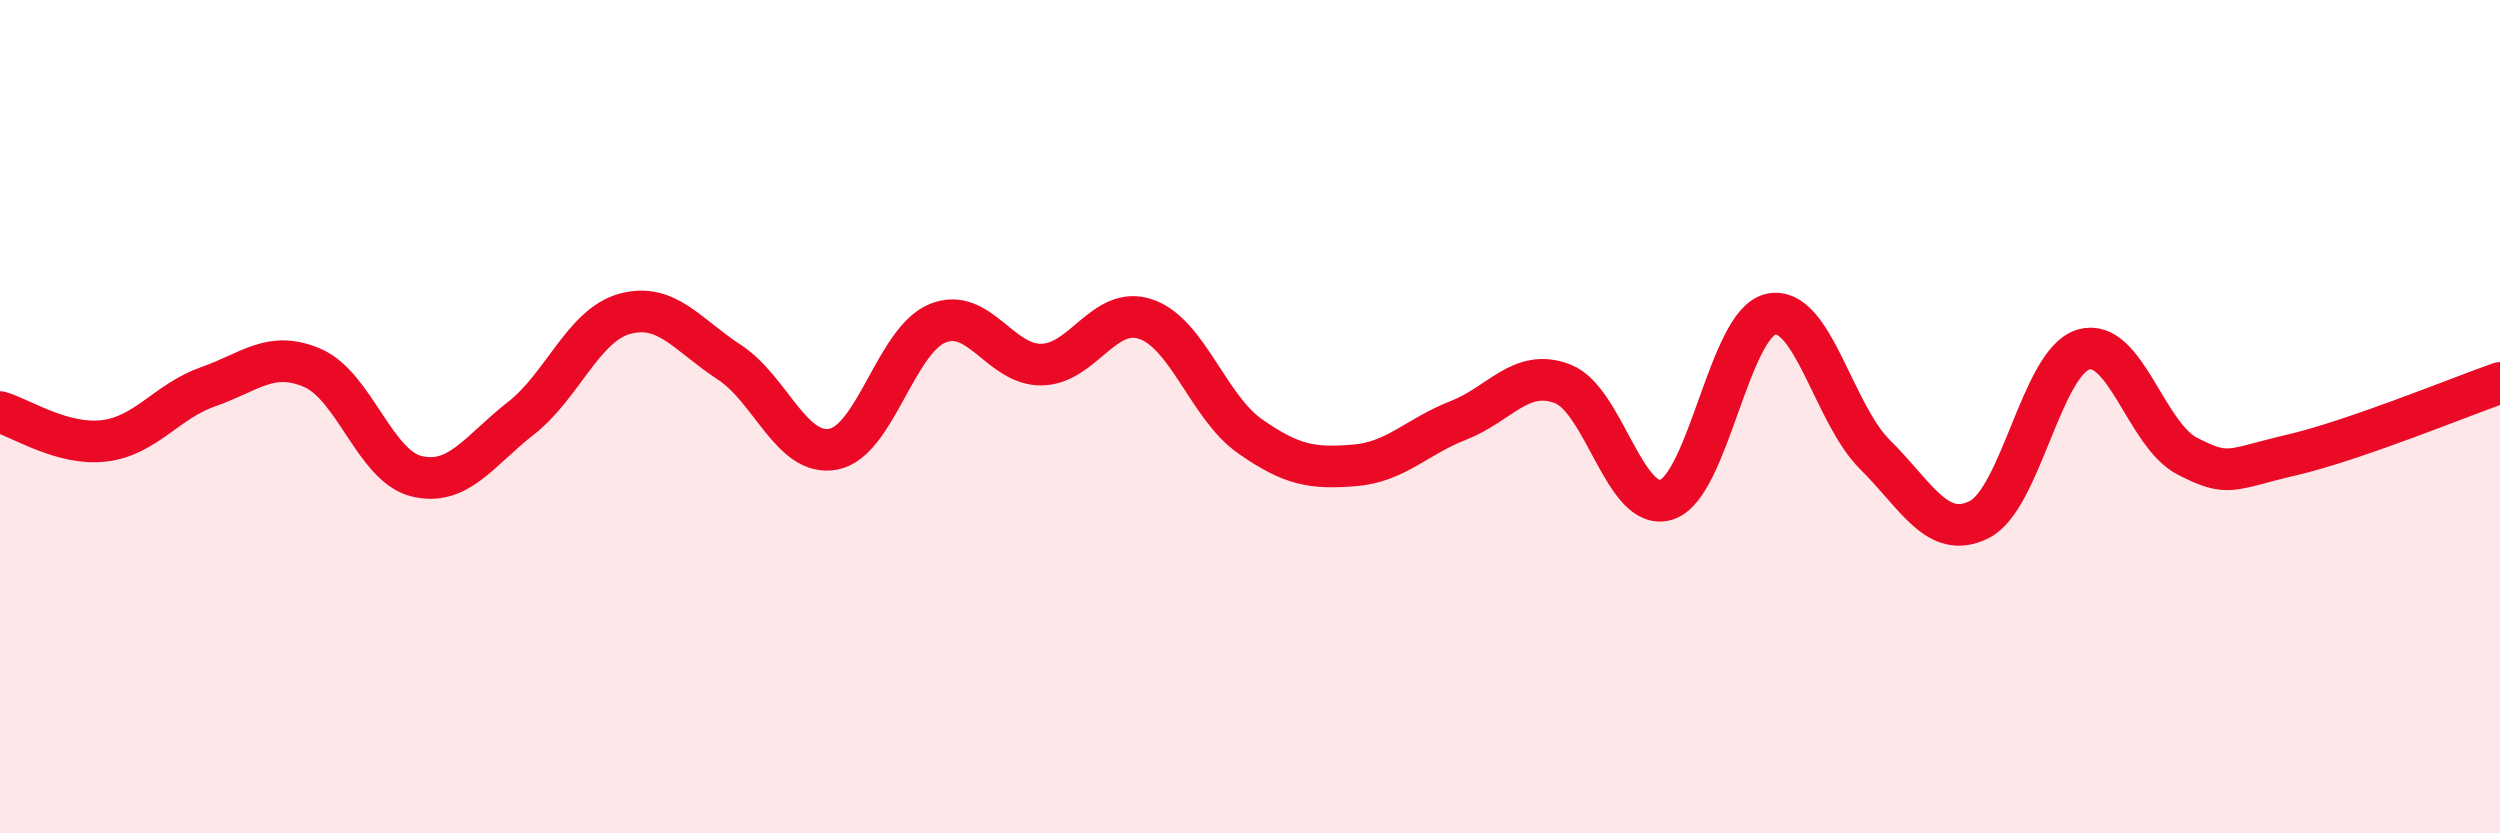
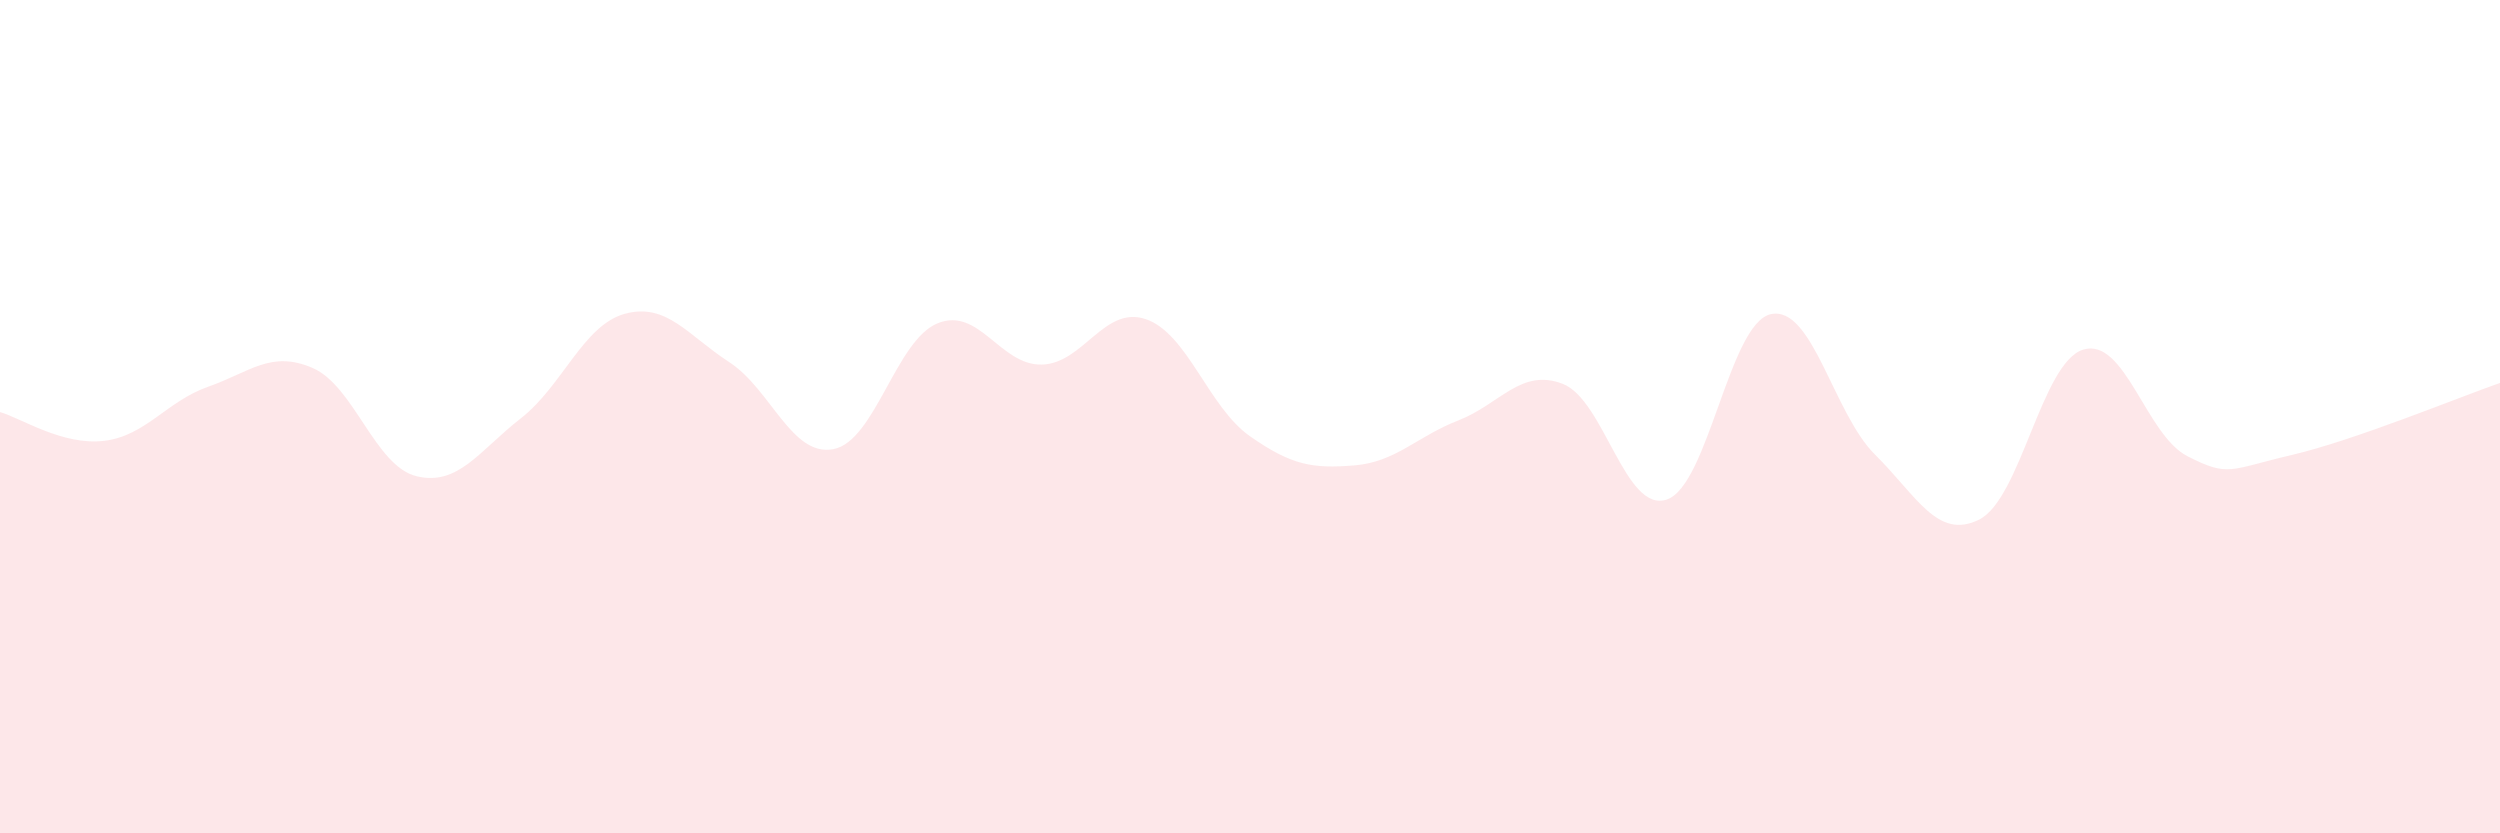
<svg xmlns="http://www.w3.org/2000/svg" width="60" height="20" viewBox="0 0 60 20">
  <path d="M 0,9.89 C 0.5,10.03 1.5,10.7 2.5,10.58 C 3.5,10.46 4,9.63 5,9.28 C 6,8.93 6.5,8.4 7.5,8.83 C 8.5,9.26 9,11.19 10,11.43 C 11,11.67 11.5,10.82 12.5,10.04 C 13.5,9.26 14,7.8 15,7.53 C 16,7.26 16.5,8.04 17.5,8.69 C 18.5,9.34 19,10.97 20,10.78 C 21,10.59 21.5,8.17 22.5,7.76 C 23.5,7.35 24,8.77 25,8.75 C 26,8.73 26.5,7.32 27.5,7.66 C 28.5,8 29,9.77 30,10.47 C 31,11.17 31.5,11.25 32.5,11.17 C 33.5,11.09 34,10.48 35,10.09 C 36,9.7 36.5,8.83 37.5,9.21 C 38.5,9.59 39,12.32 40,11.99 C 41,11.66 41.5,7.76 42.5,7.54 C 43.5,7.32 44,9.92 45,10.91 C 46,11.9 46.5,12.97 47.5,12.47 C 48.5,11.97 49,8.69 50,8.39 C 51,8.09 51.5,10.44 52.5,10.95 C 53.5,11.46 53.5,11.27 55,10.92 C 56.5,10.57 59,9.54 60,9.19L60 20L0 20Z" fill="#EB0A25" opacity="0.1" stroke-linecap="round" stroke-linejoin="round" />
-   <path d="M 0,9.89 C 0.5,10.03 1.5,10.7 2.5,10.58 C 3.5,10.46 4,9.63 5,9.28 C 6,8.93 6.5,8.4 7.5,8.83 C 8.5,9.26 9,11.19 10,11.43 C 11,11.67 11.5,10.82 12.5,10.04 C 13.5,9.26 14,7.8 15,7.53 C 16,7.26 16.5,8.04 17.5,8.69 C 18.5,9.34 19,10.97 20,10.78 C 21,10.59 21.5,8.17 22.5,7.76 C 23.5,7.35 24,8.77 25,8.75 C 26,8.73 26.5,7.32 27.5,7.66 C 28.5,8 29,9.77 30,10.47 C 31,11.17 31.5,11.25 32.5,11.17 C 33.5,11.09 34,10.48 35,10.09 C 36,9.7 36.5,8.83 37.5,9.21 C 38.5,9.59 39,12.32 40,11.99 C 41,11.66 41.5,7.76 42.5,7.54 C 43.5,7.32 44,9.92 45,10.91 C 46,11.9 46.5,12.97 47.5,12.47 C 48.5,11.97 49,8.69 50,8.39 C 51,8.09 51.5,10.44 52.5,10.95 C 53.5,11.46 53.5,11.27 55,10.92 C 56.5,10.57 59,9.54 60,9.19" stroke="#EB0A25" stroke-width="1" fill="none" stroke-linecap="round" stroke-linejoin="round" />
</svg>